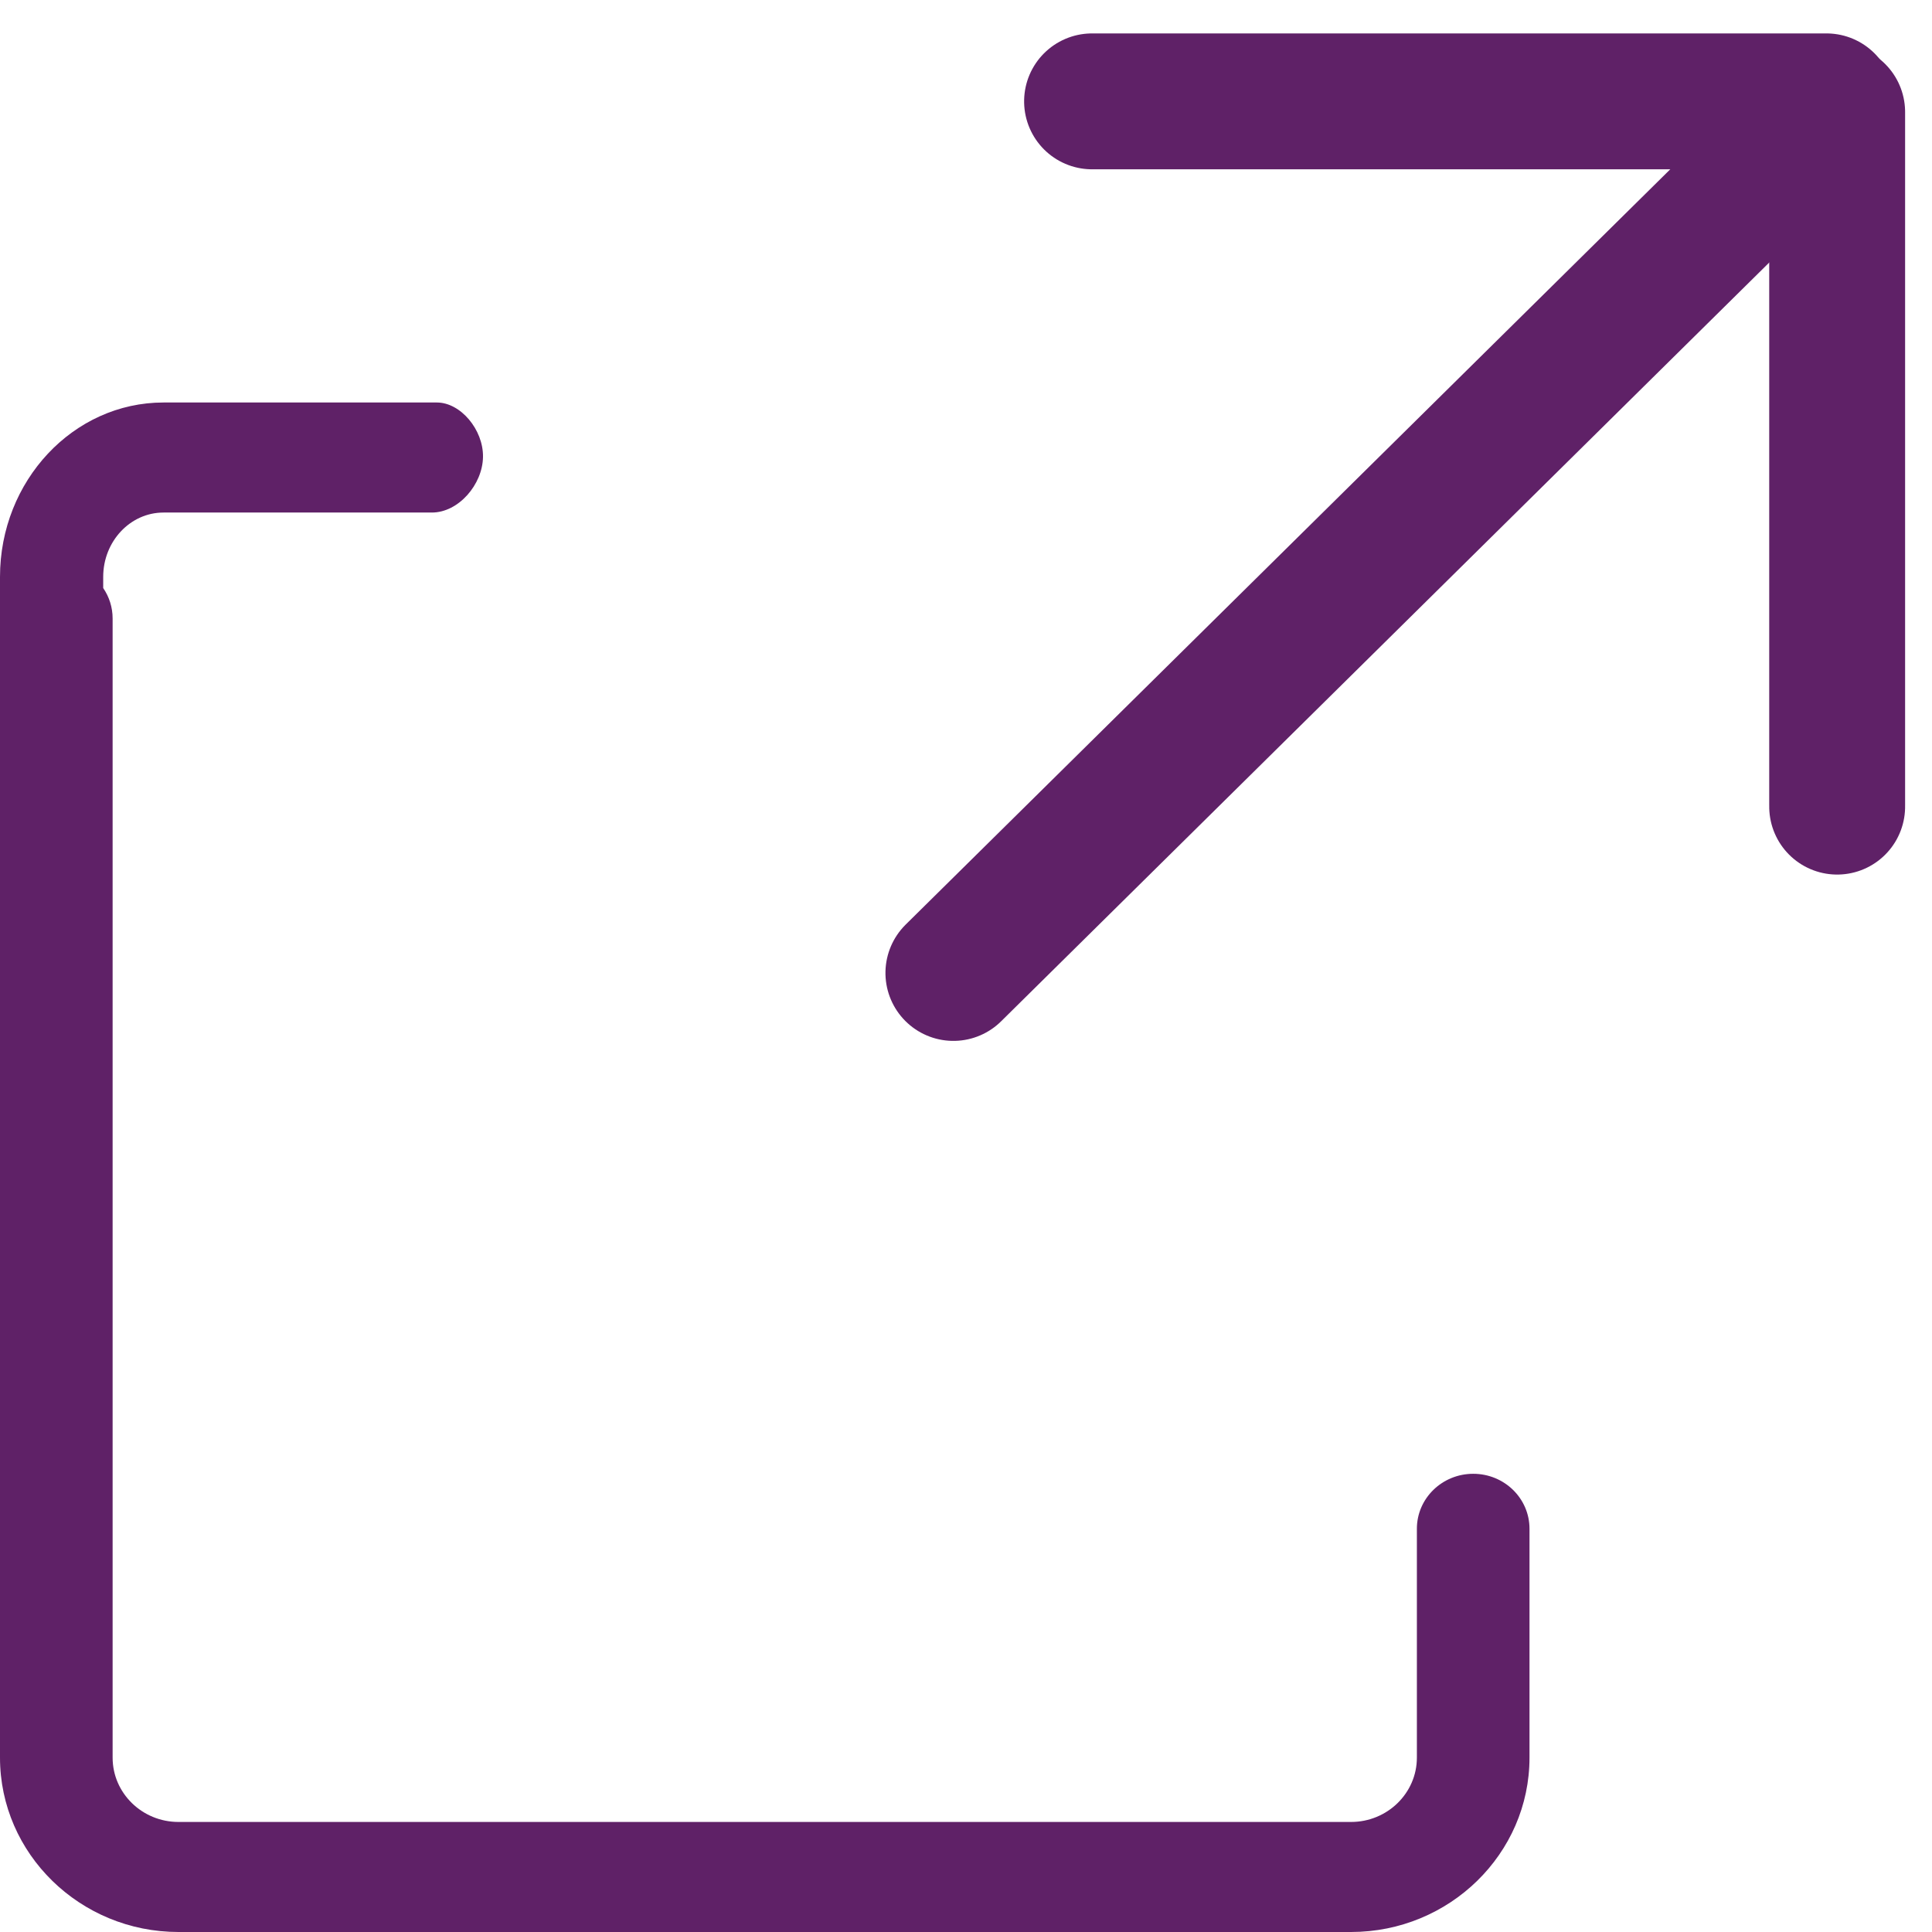
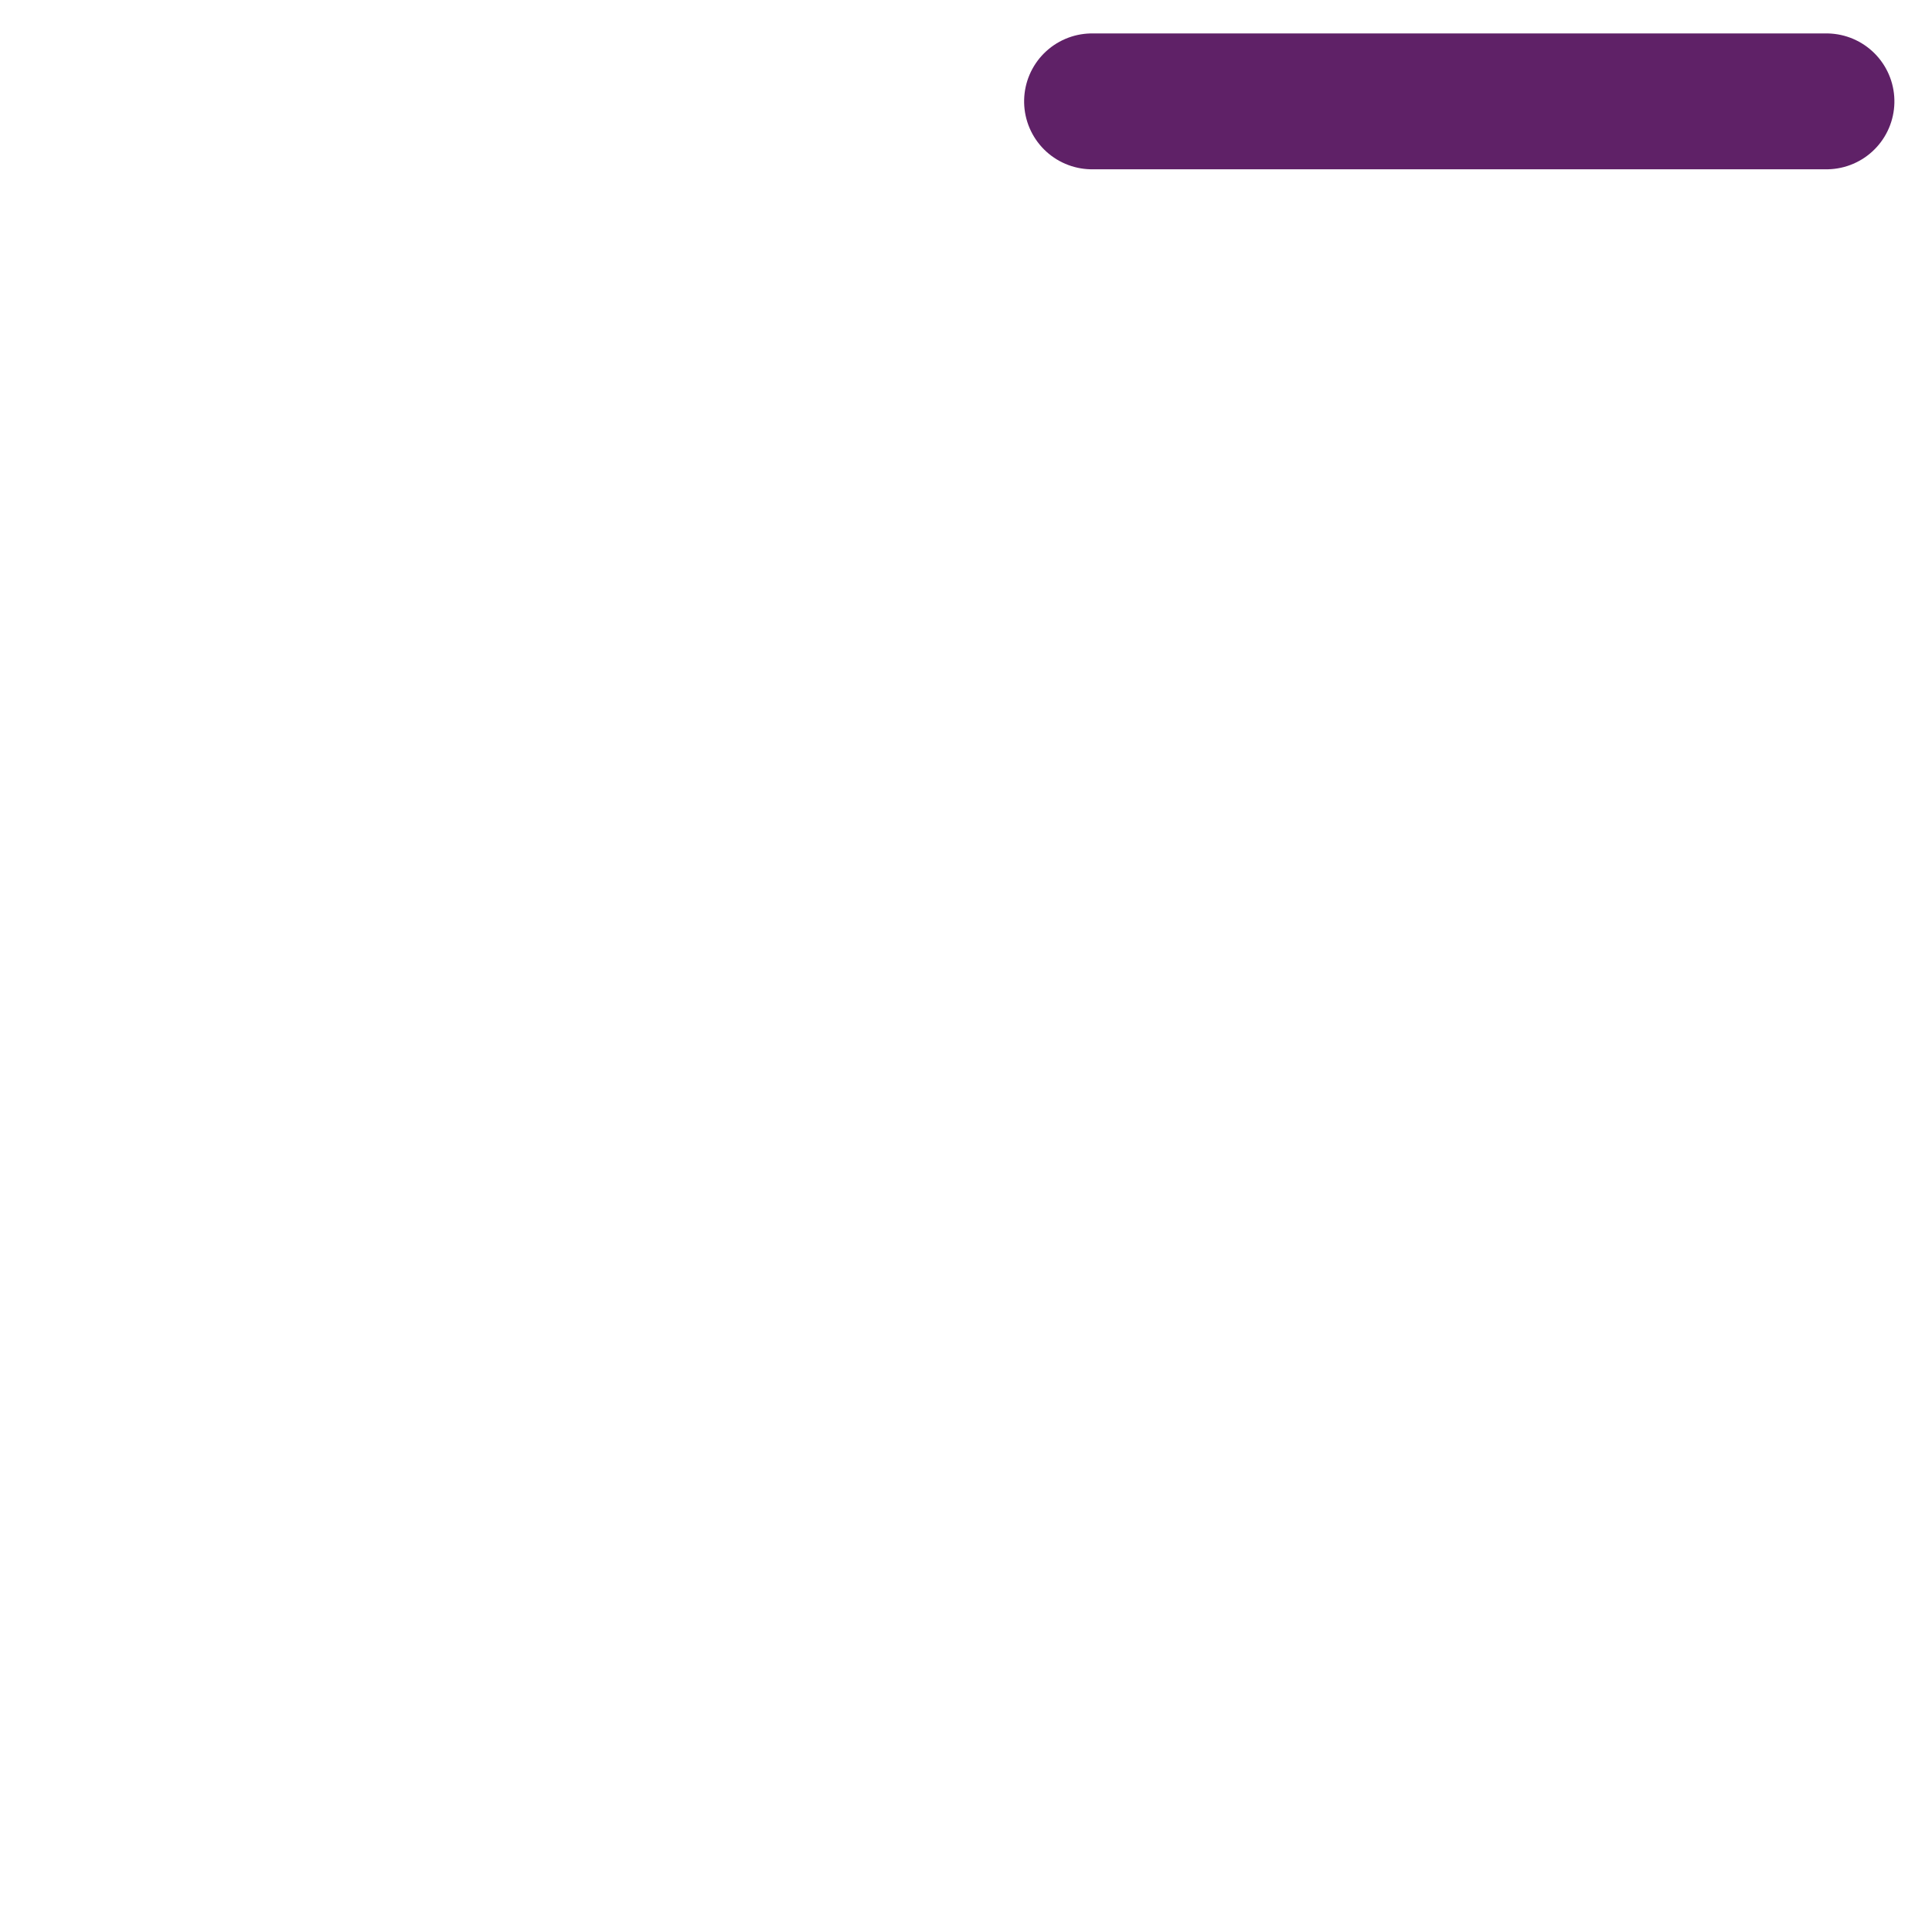
<svg xmlns="http://www.w3.org/2000/svg" width="24px" height="24px" viewBox="0 0 24 24">
  <title>external_link_icon</title>
  <desc>Created with Sketch.</desc>
  <g id="Page-1" stroke="none" stroke-width="1" fill="none" fill-rule="evenodd">
    <g id="Desktop-SUPPORT" transform="translate(-1029, -2514)">
      <g id="PATIENT_ACCESS_PROG_SERVICES" transform="translate(117, 1588)">
        <g id="New_Section_NICA" transform="translate(602, 693)">
          <g id="Btn" transform="translate(14, 221)">
            <g id="external_link_icon" transform="translate(296, 8)">
              <g id="arrow-2" transform="translate(17.607, 10.607) rotate(-45) translate(-17.607, -10.607) translate(9.607, 3.607)" stroke="#5F2167" stroke-linecap="round" stroke-width="1.688">
                <g id="arrow" transform="translate(-0, -0)">
-                   <path d="M0.05,6.799 L15.094,6.891" id="Line-7" />
                  <path d="M8.924,0.361 L15.375,6.812" id="Line-7" />
-                   <path d="M9.274,13.101 L15.375,7" id="Line-7" />
                </g>
              </g>
-               <path d="M0,25.317 L0,11.166 C0,9.972 0.911,9 2.031,9 C3.54,9 4.672,9 5.427,9 C5.721,9 6.005,9.337 6,9.676 C5.995,10.02 5.695,10.367 5.365,10.367 C4.625,10.367 3.513,10.367 2.031,10.367 C1.618,10.367 1.282,10.725 1.282,11.166 L1.282,11.305 C1.356,11.413 1.399,11.543 1.399,11.683 L1.399,25.834 C1.399,26.275 1.766,26.633 2.217,26.633 L16.783,26.633 C17.234,26.633 17.601,26.275 17.601,25.834 L17.601,22.991 C17.601,22.613 17.915,22.308 18.301,22.308 C18.687,22.308 19,22.613 19,22.991 L19,25.834 C19,27.028 18.005,28 16.783,28 L2.217,28 C0.995,28 0,27.028 0,25.834 L0,25.317 Z" id="Combined-Shape" fill="#5F2167" />
            </g>
          </g>
        </g>
      </g>
    </g>
  </g>
</svg>